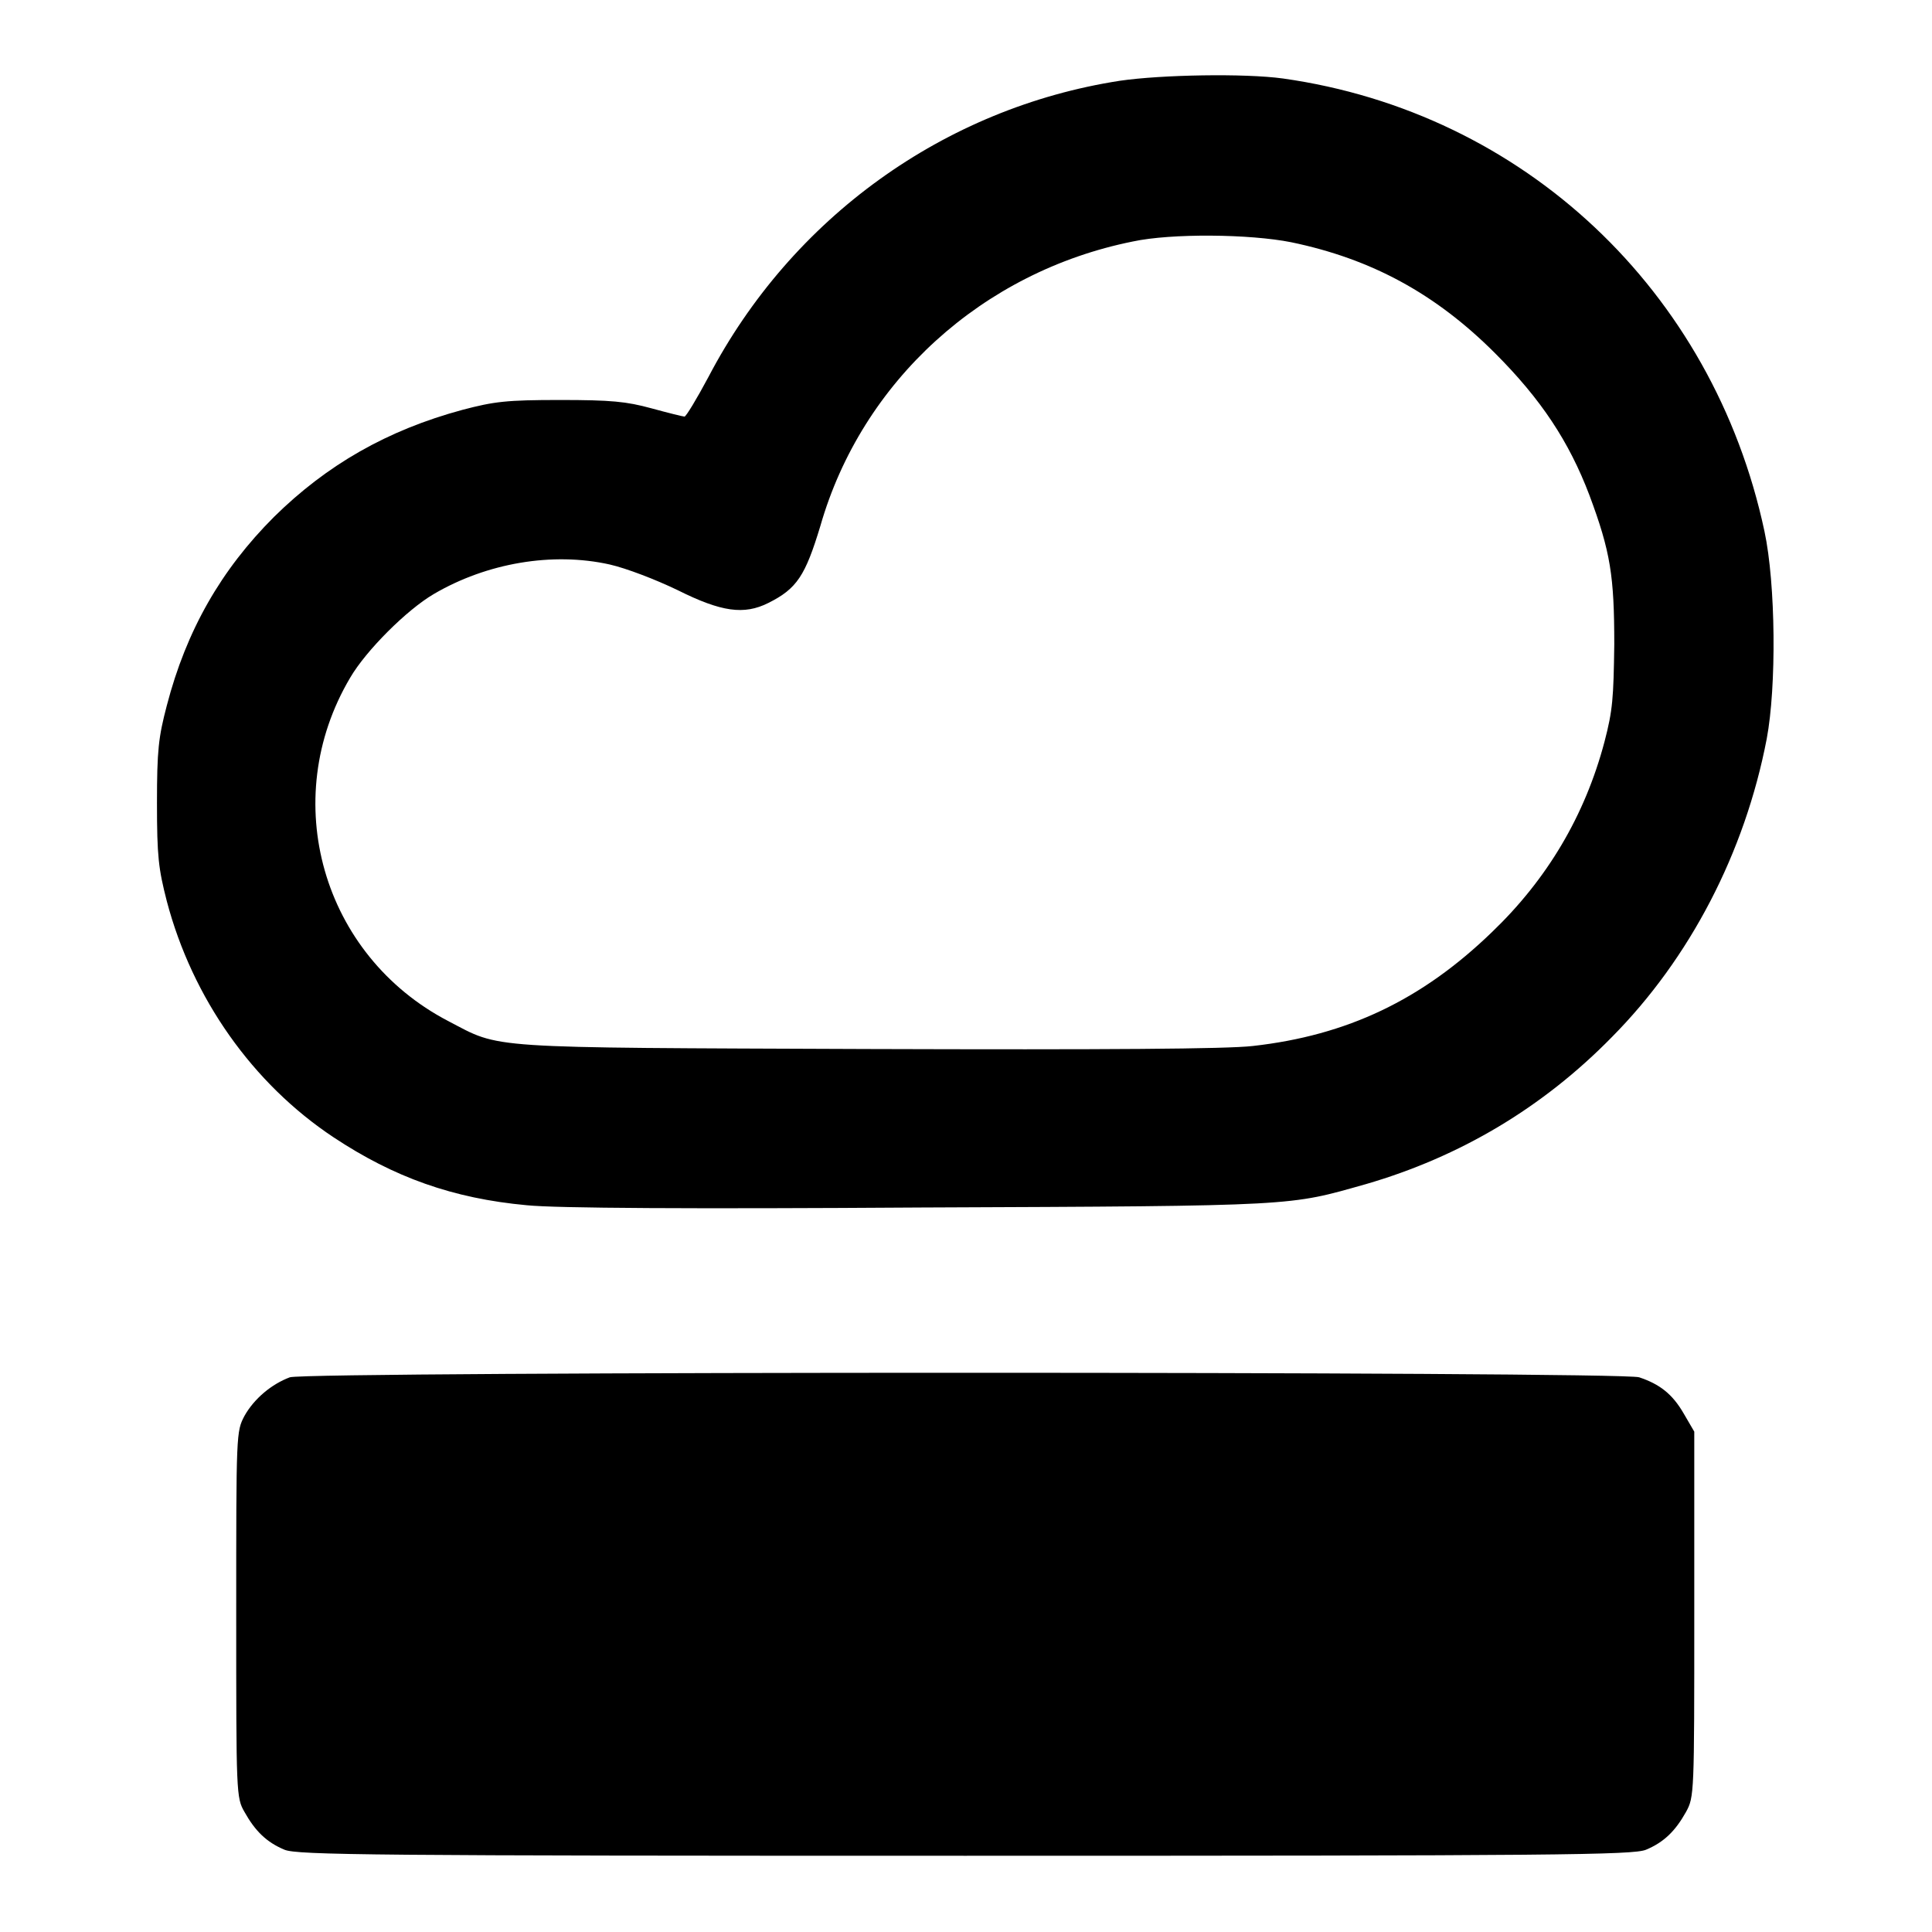
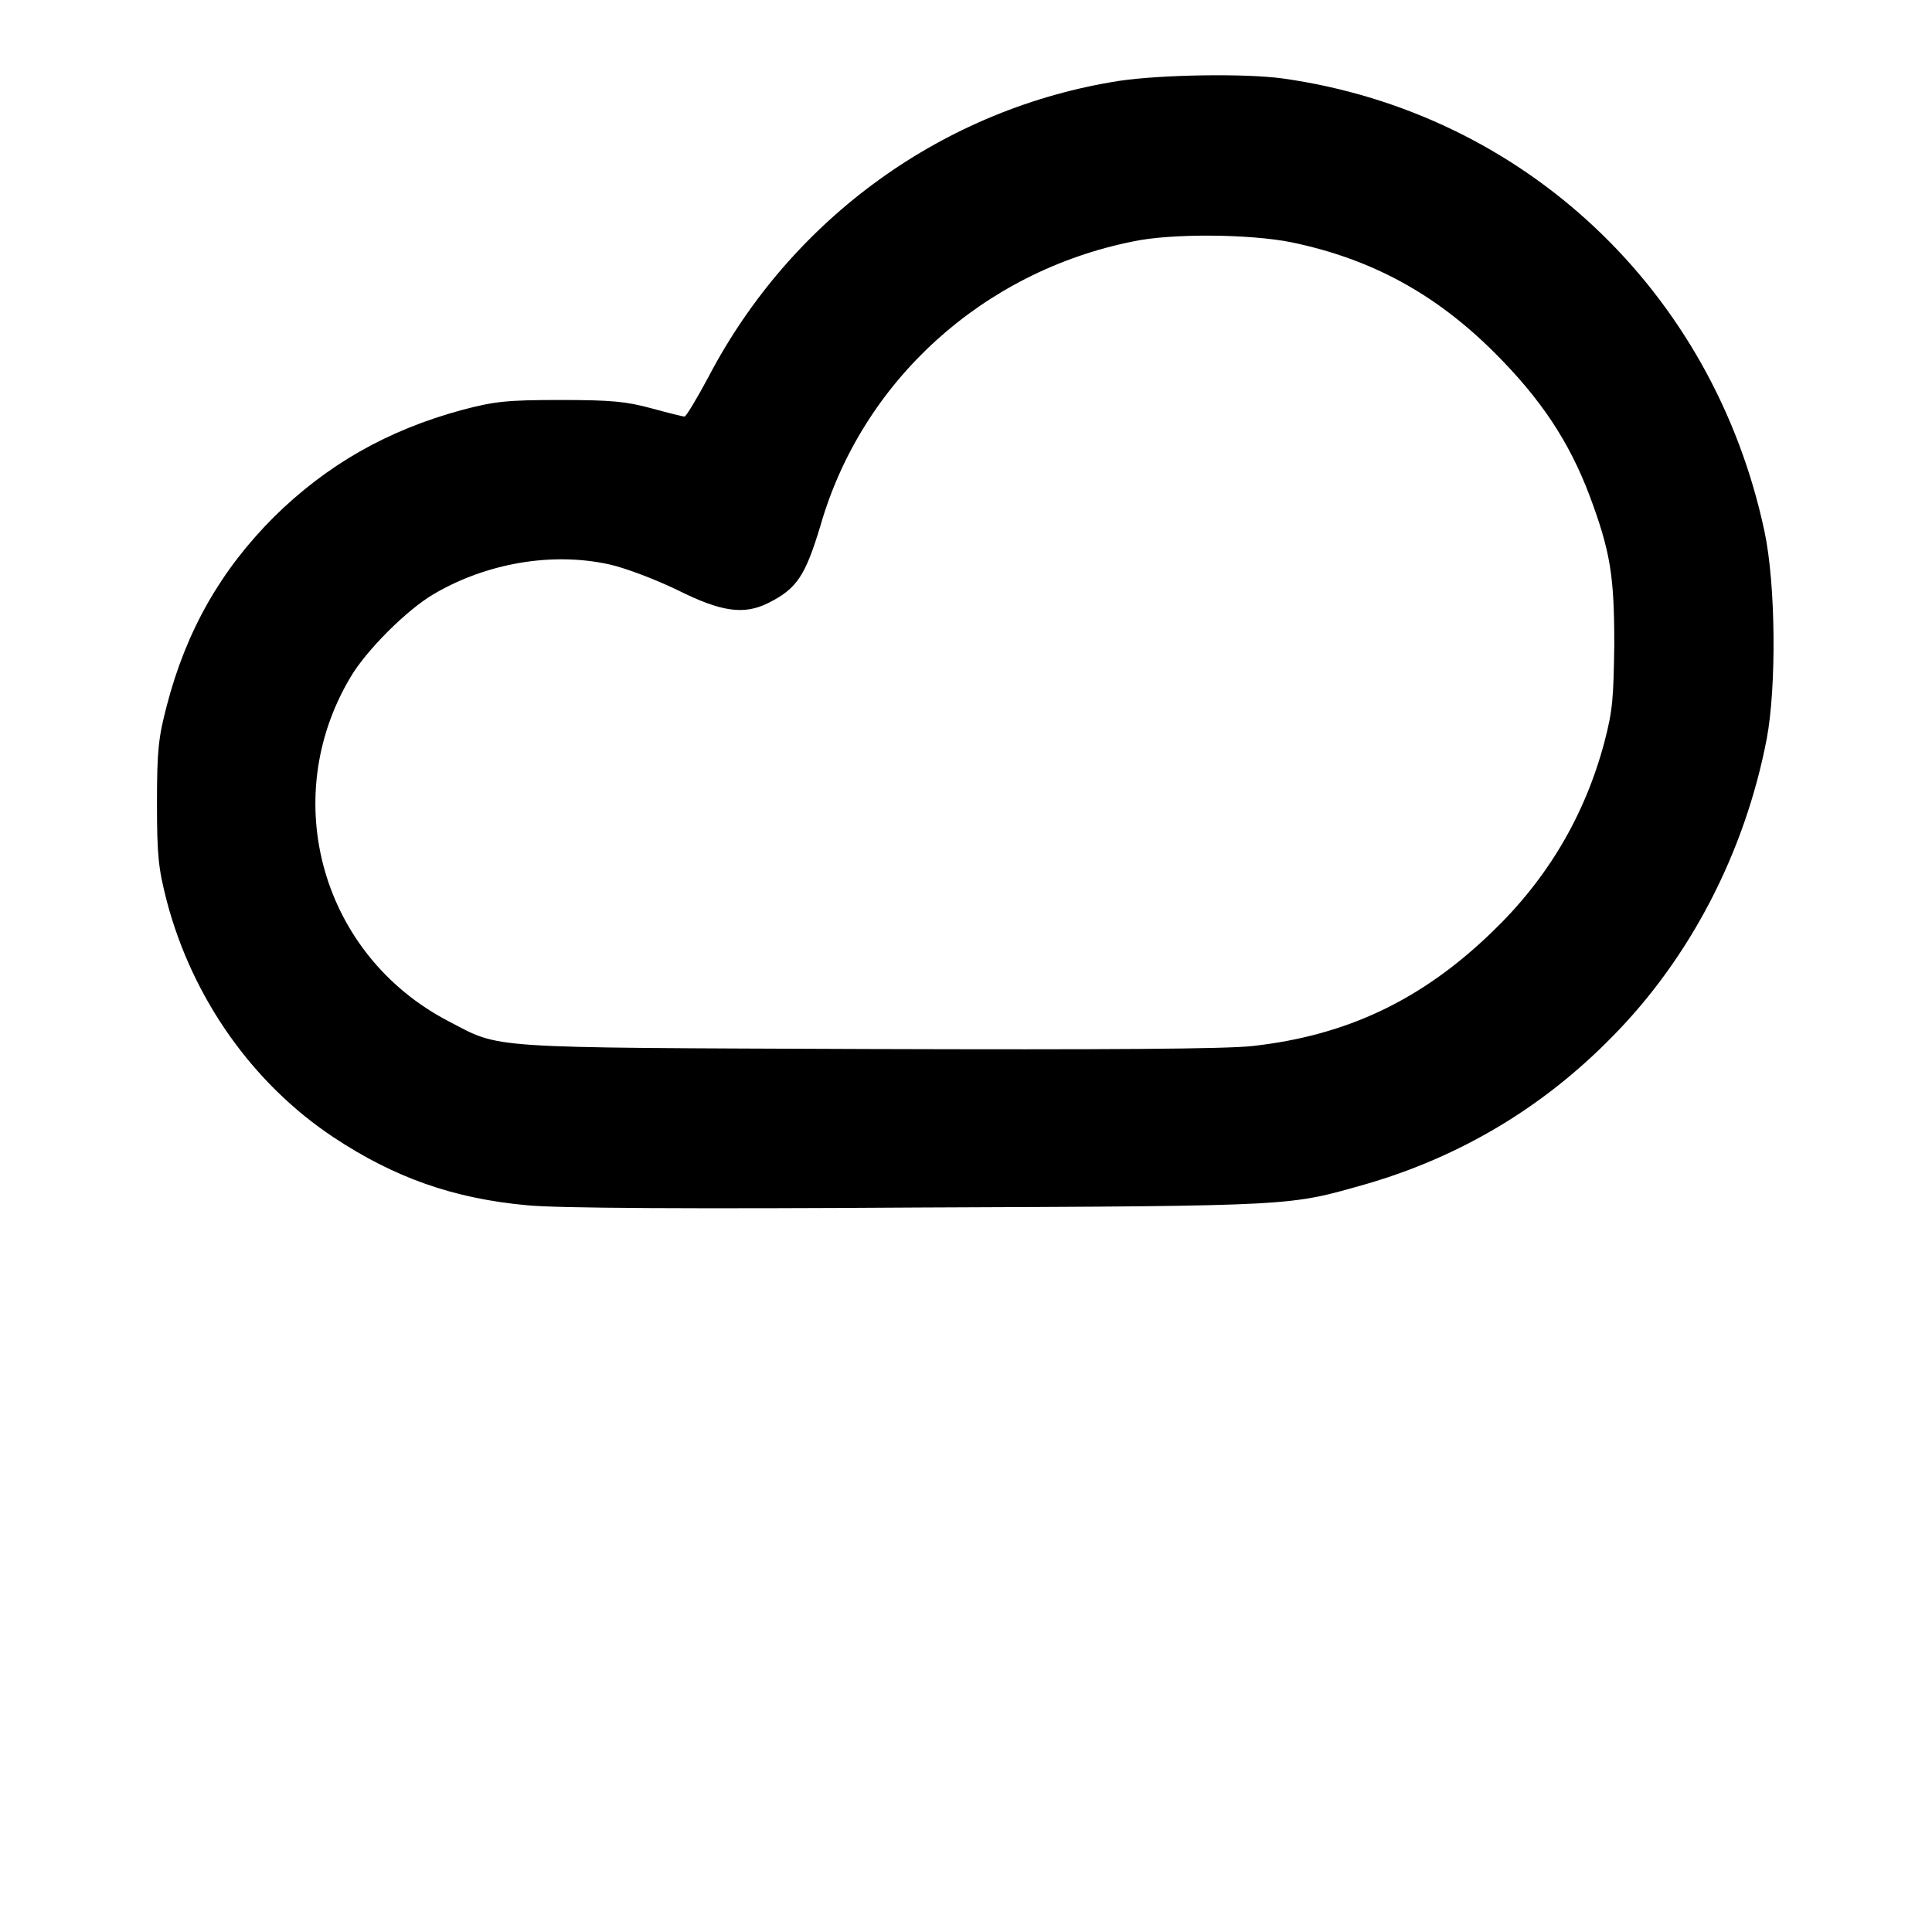
<svg xmlns="http://www.w3.org/2000/svg" version="1.1" x="0px" y="0px" viewBox="0 0 256 256" enable-background="new 0 0 256 256" xml:space="preserve">
  <g>
    <g>
      <g>
        <path fill="#000000" d="M148.4,10.7c-23.3,3.6-43.5,18.2-54.5,39.2c-1.6,3-3,5.3-3.2,5.3s-2.2-0.5-4.4-1.1c-3.3-0.9-5.3-1.1-12.1-1.1c-7.1,0-8.7,0.2-12.9,1.3c-10,2.7-18,7.3-25,14.2c-7,7-11.6,15-14.2,25c-1.1,4.2-1.3,5.9-1.3,12.9c0,7.1,0.2,8.7,1.3,13c3.4,12.9,11.4,24.2,22.1,31.3c8,5.3,15.8,8.1,25.6,9c3.9,0.4,21.7,0.5,52.3,0.3c50.3-0.2,48.6-0.2,58.9-3.1c12.4-3.6,23.4-10.1,32.6-19.5c10.3-10.4,17.6-24.4,20.5-39.5c1.3-6.9,1.2-20.5-0.3-27.5c-6.8-31.9-31.9-55.5-63.8-60C164.9,9.7,153.9,9.9,148.4,10.7z M171.1,32.1c10.6,2.2,19.1,6.8,27,14.7c6.1,6.1,9.8,11.7,12.5,18.8c2.8,7.5,3.3,10.7,3.3,19.8c-0.1,7.1-0.2,8.7-1.3,12.9c-2.6,9.8-7.6,18.2-14.9,25.2c-9.3,9-19.2,13.7-31.7,15.1c-3.5,0.4-19.1,0.5-51.1,0.4c-51.3-0.2-48.4,0-55.5-3.7c-16.7-8.7-22.6-29.3-13-45.5c2.1-3.6,7.5-9,11.1-11.1c7-4.1,15.7-5.6,23.3-3.9c2.2,0.5,6.1,2,9,3.4c5.8,2.9,8.8,3.3,12,1.7c3.8-1.9,4.9-3.6,6.9-10.2c5.5-19.2,21.5-33.7,41.4-37.7C155.2,30.9,165.6,31,171.1,32.1z" />
-         <path fill="#000000" d="M38.4,182.5c-2.4,0.9-4.7,2.8-6,5.1c-1.1,2.1-1.1,2.2-1.1,26.3c0,23.8,0,24.3,1.1,26.2c1.4,2.5,2.9,4,5.3,5c1.7,0.7,11.7,0.8,90.2,0.8c78.5,0,88.5-0.1,90.2-0.8c2.4-1,3.9-2.5,5.3-5c1.1-2,1.1-2.4,1.1-26.2v-24.2l-1.4-2.4c-1.5-2.6-3.2-3.9-5.9-4.8C215,181.7,40.7,181.7,38.4,182.5z" />
      </g>
    </g>
  </g>
</svg>